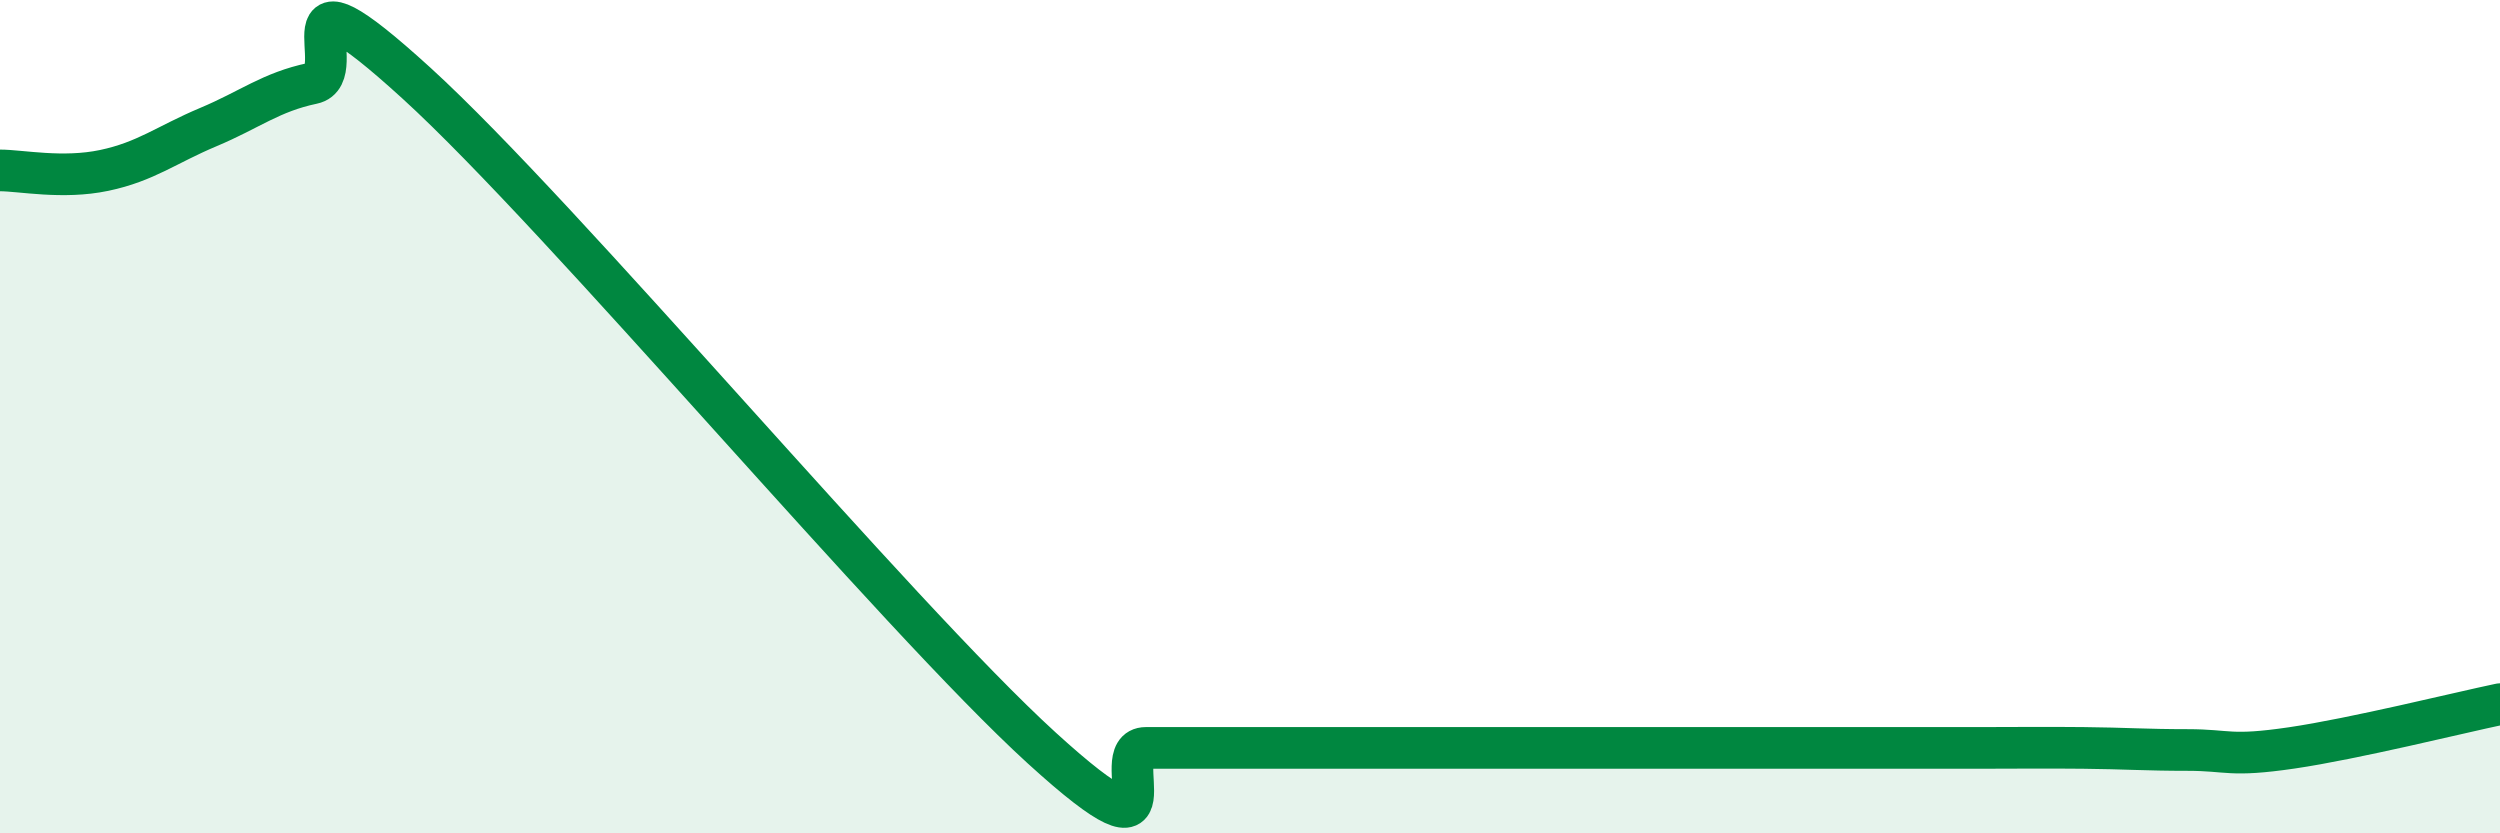
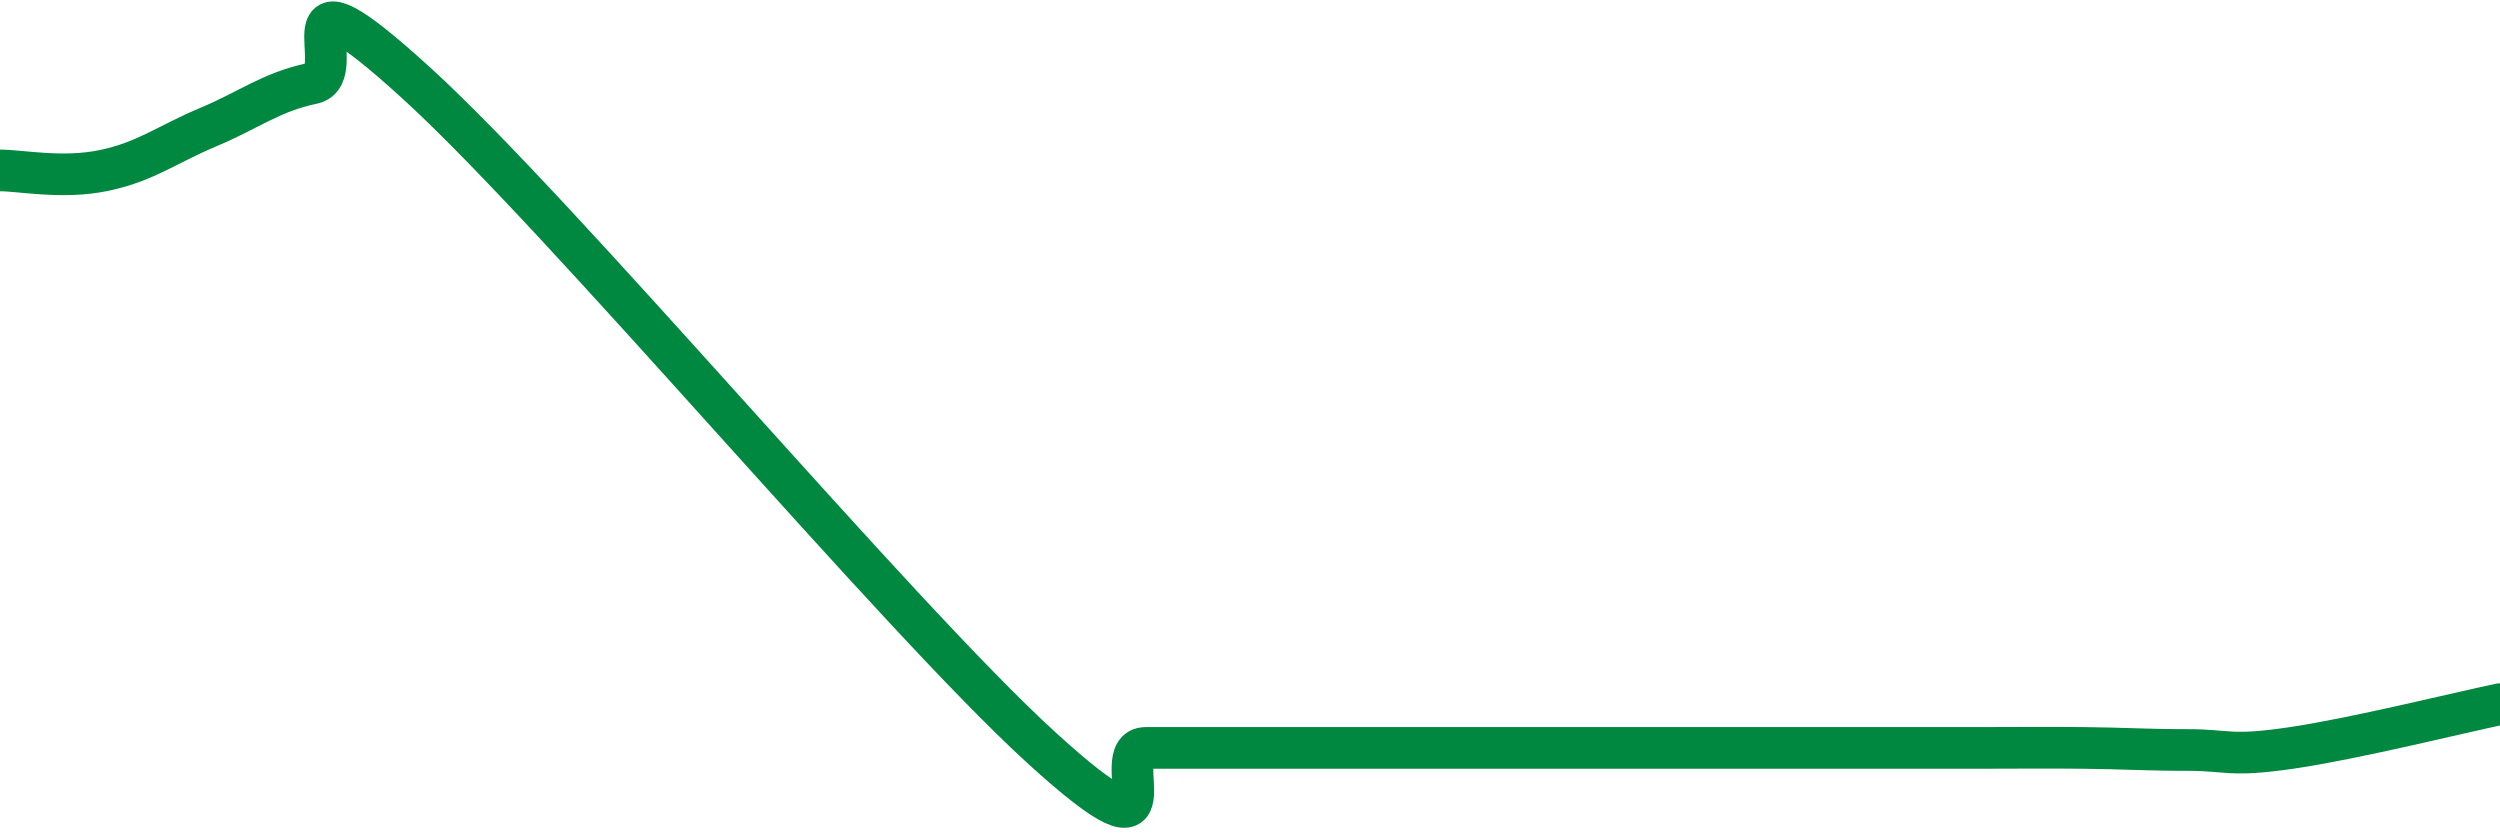
<svg xmlns="http://www.w3.org/2000/svg" width="60" height="20" viewBox="0 0 60 20">
-   <path d="M 0,4.09 C 0.5,4.09 1.5,4.3 2.5,4.09 C 3.5,3.88 4,3.47 5,3.05 C 6,2.63 6.5,2.21 7.5,2 C 8.5,1.79 6.5,-1.19 10,2 C 13.5,5.19 21.5,14.76 25,17.95 C 28.5,21.14 26.5,17.95 27.5,17.95 C 28.5,17.95 29,17.95 30,17.95 C 31,17.95 31.5,17.95 32.5,17.95 C 33.5,17.95 34,17.95 35,17.95 C 36,17.95 36.5,17.95 37.5,17.95 C 38.5,17.95 39,17.95 40,17.95 C 41,17.95 41.5,17.95 42.5,17.95 C 43.5,17.95 44,17.95 45,17.95 C 46,17.95 46.5,17.95 47.5,17.95 C 48.5,17.95 49,17.94 50,17.95 C 51,17.96 51.5,18 52.5,18 C 53.5,18 53.5,18.17 55,17.95 C 56.5,17.73 59,17.11 60,16.9L60 20L0 20Z" fill="#008740" opacity="0.1" stroke-linecap="round" stroke-linejoin="round" />
  <path d="M 0,4.09 C 0.5,4.09 1.5,4.3 2.5,4.09 C 3.5,3.88 4,3.47 5,3.05 C 6,2.63 6.5,2.21 7.5,2 C 8.5,1.79 6.5,-1.19 10,2 C 13.5,5.19 21.5,14.76 25,17.95 C 28.5,21.14 26.5,17.95 27.5,17.95 C 28.5,17.95 29,17.95 30,17.95 C 31,17.95 31.5,17.95 32.5,17.95 C 33.5,17.95 34,17.95 35,17.95 C 36,17.95 36.5,17.95 37.5,17.95 C 38.5,17.95 39,17.95 40,17.95 C 41,17.95 41.5,17.95 42.5,17.95 C 43.5,17.95 44,17.95 45,17.95 C 46,17.95 46.5,17.95 47.5,17.95 C 48.5,17.95 49,17.94 50,17.95 C 51,17.96 51.5,18 52.5,18 C 53.5,18 53.5,18.17 55,17.95 C 56.5,17.73 59,17.11 60,16.9" stroke="#008740" stroke-width="1" fill="none" stroke-linecap="round" stroke-linejoin="round" />
</svg>